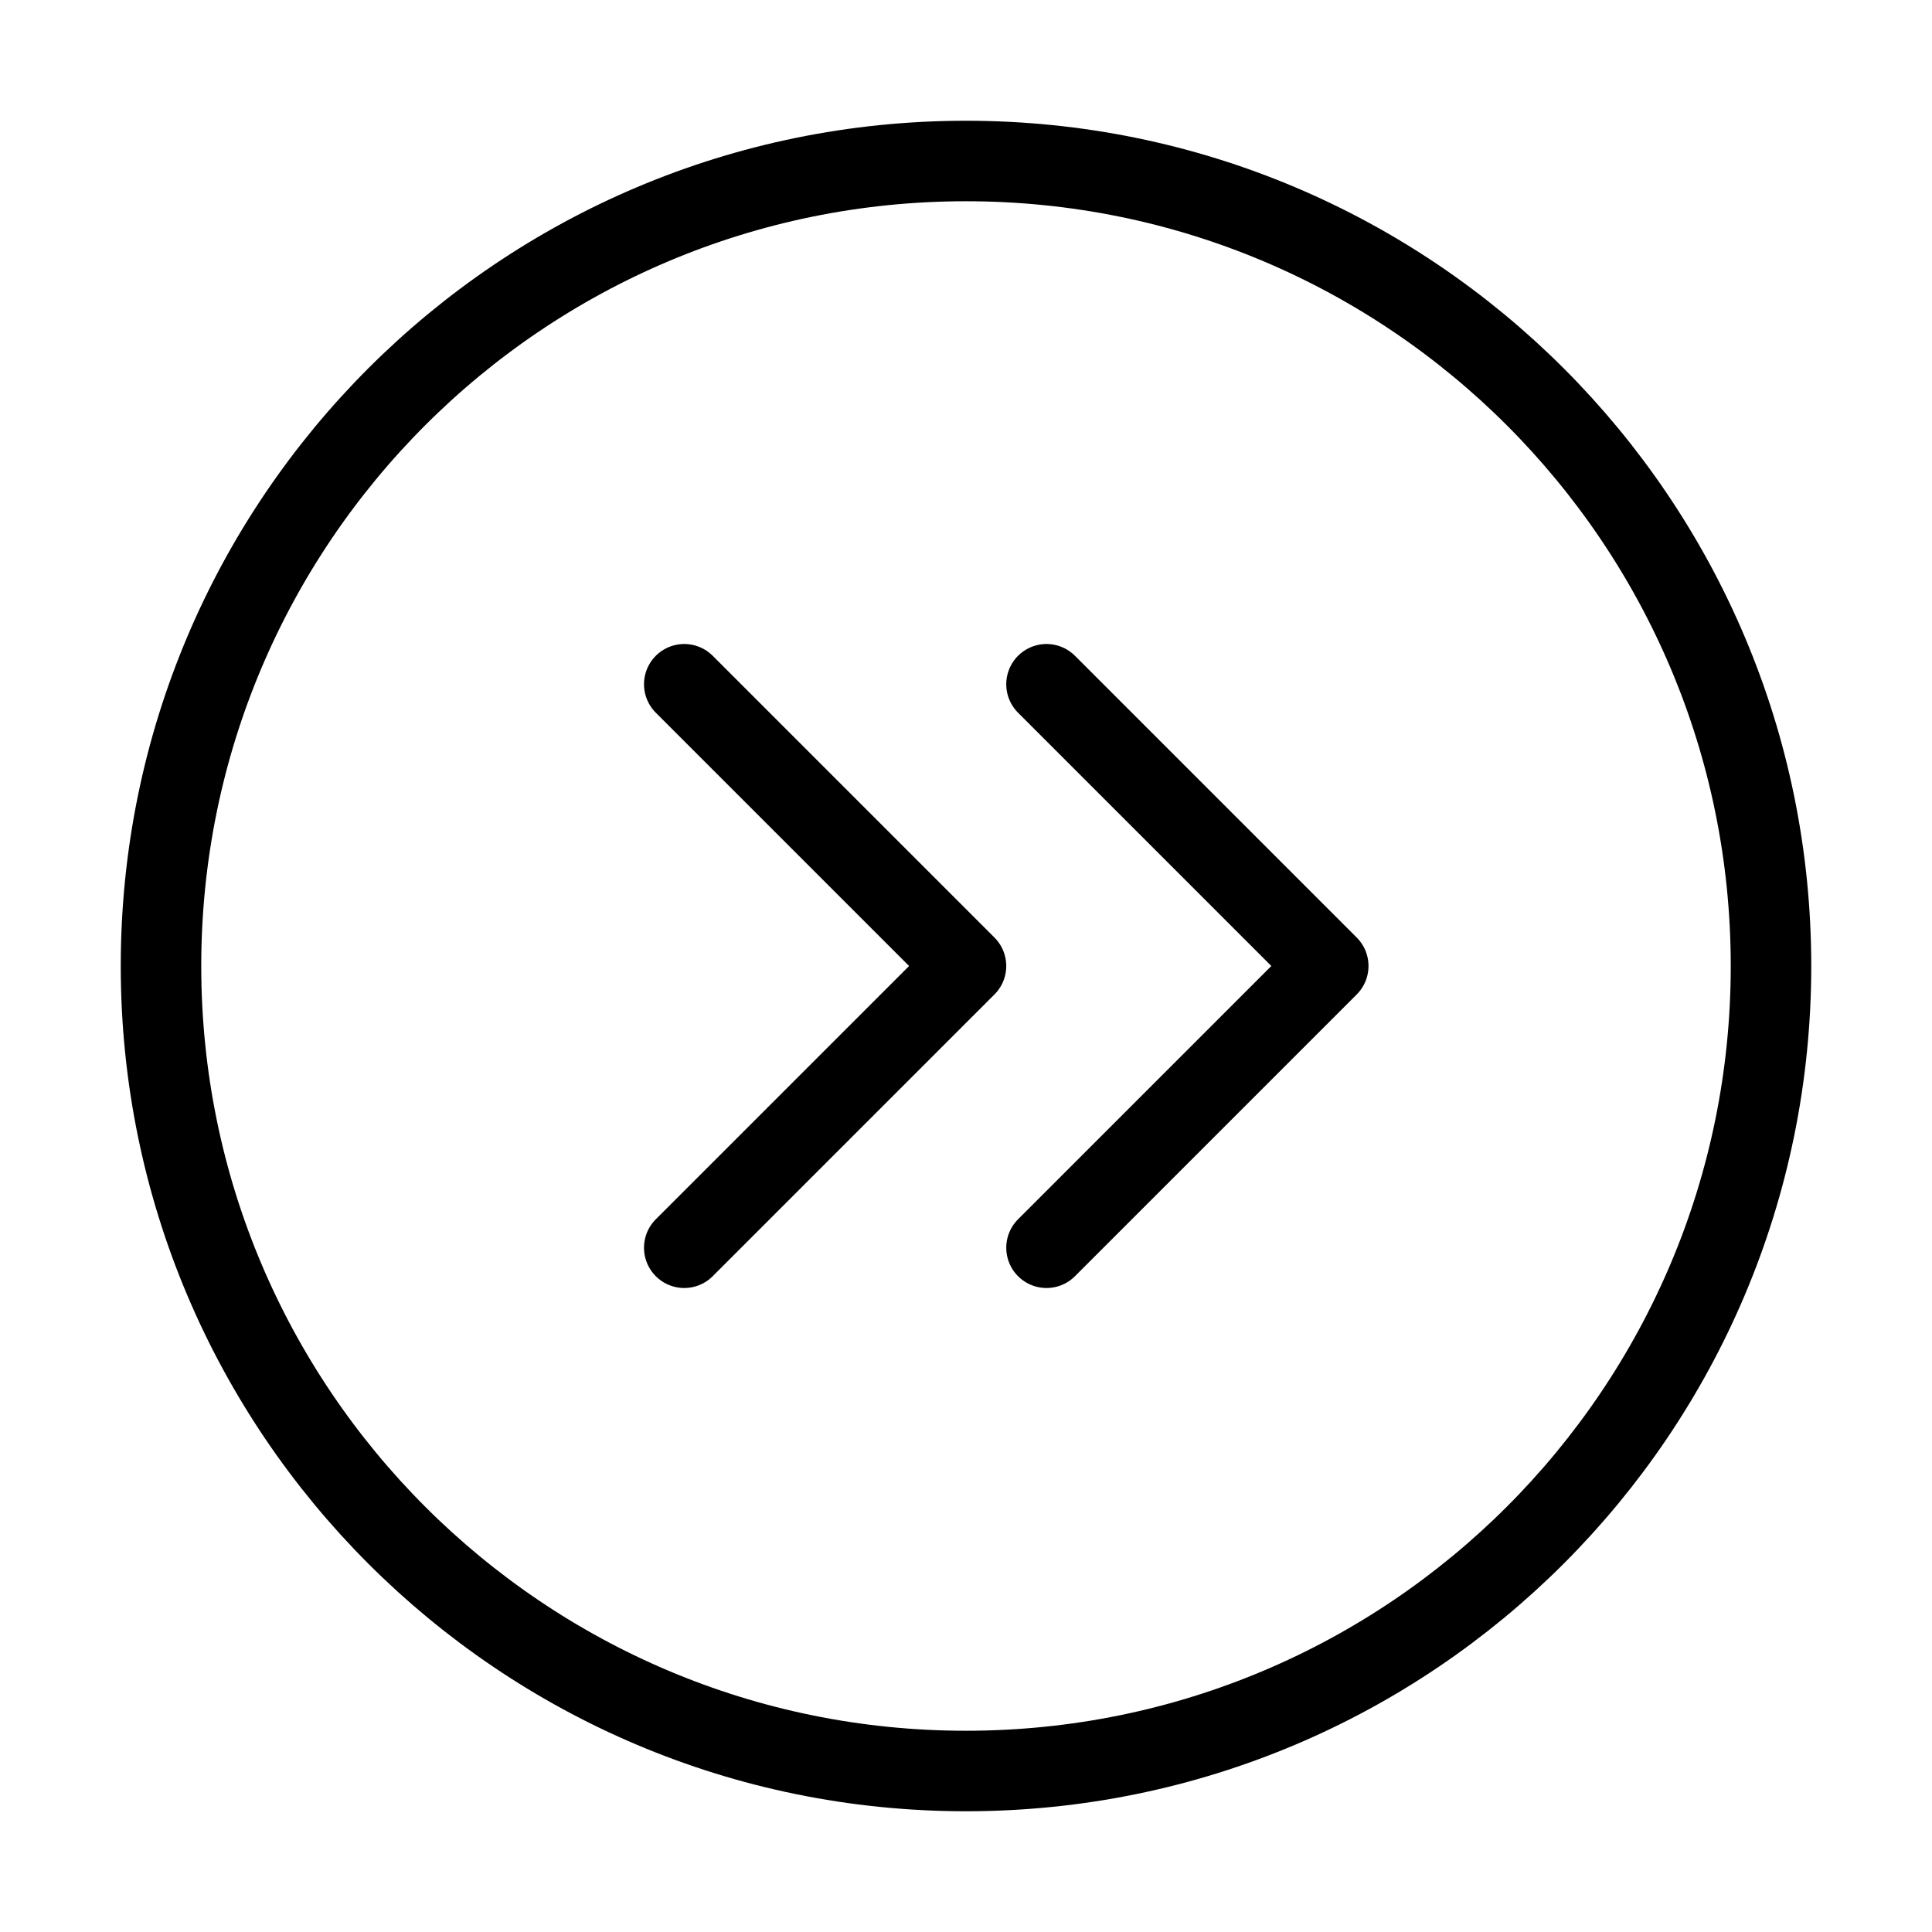
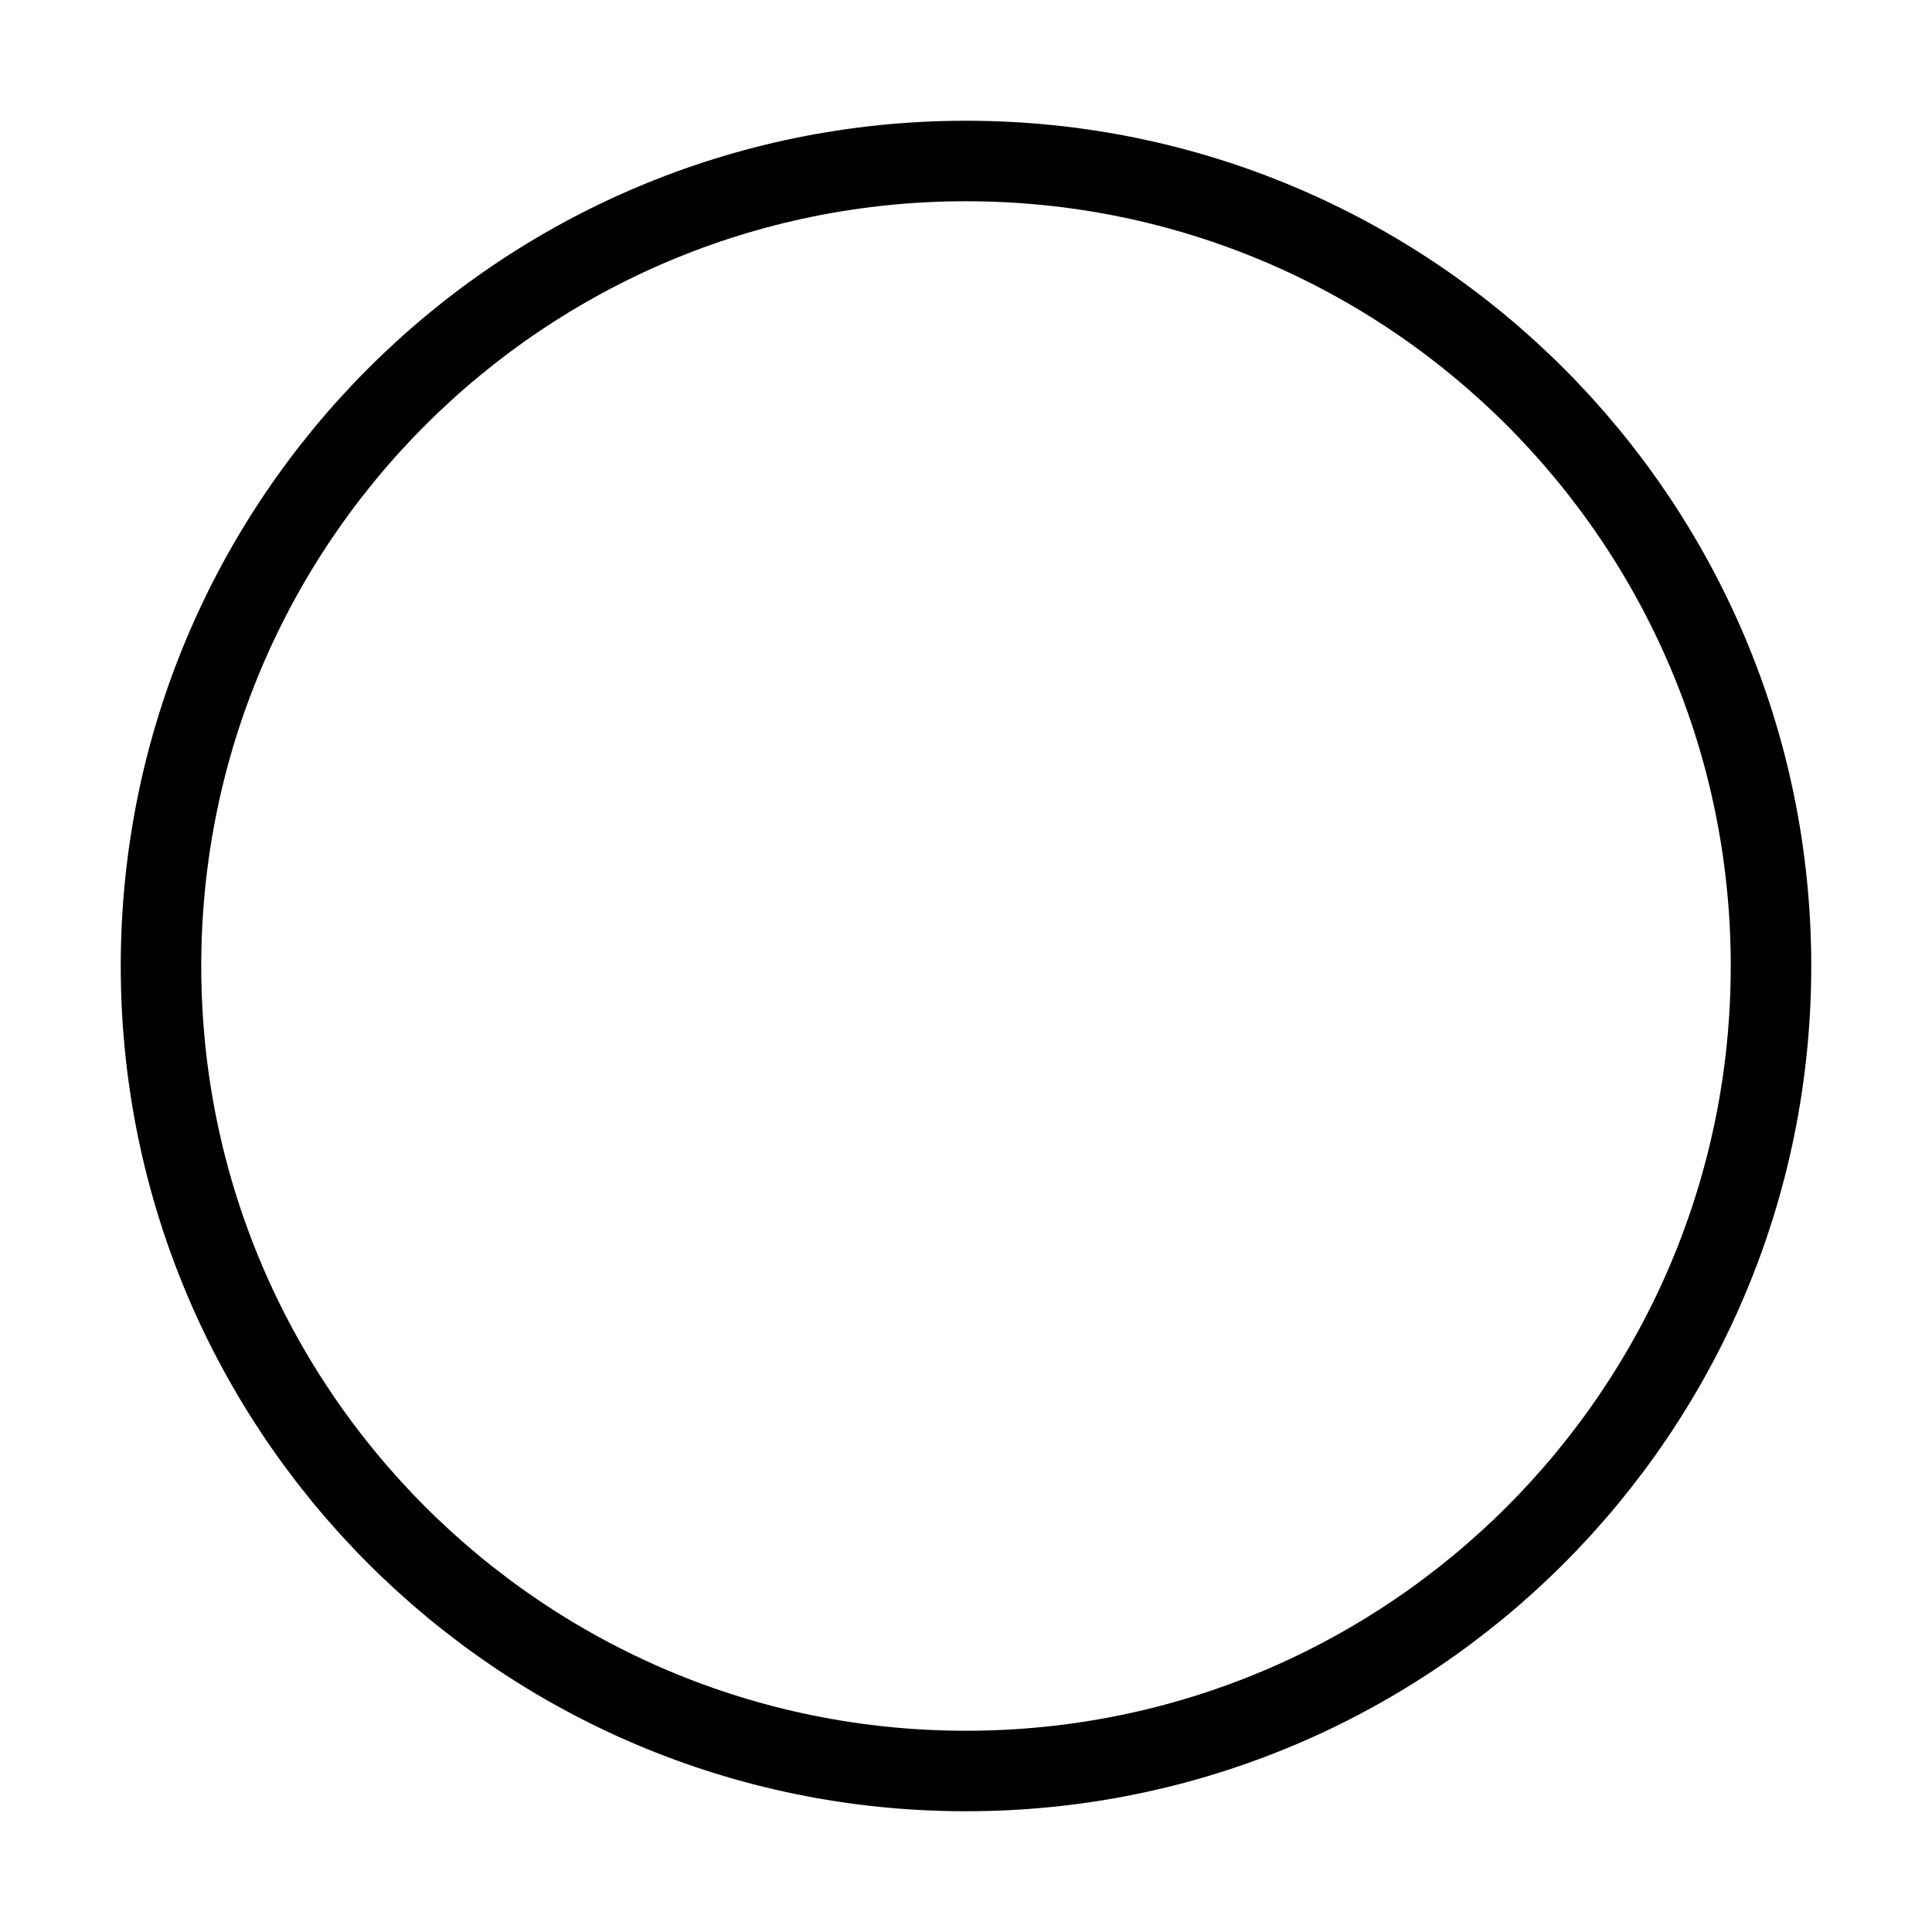
<svg xmlns="http://www.w3.org/2000/svg" viewBox="0 0 48 48" fill="none">
  <path d="M24 44C35.046 44 44 35.046 44 24C44 12.954 35.046 4 24 4C12.954 4 4 12.954 4 24C4 35.046 12.954 44 24 44Z" fill="none" stroke="currentColor" stroke-width="2" stroke-linejoin="round" />
-   <path d="M17 31L24 24L17 17" stroke="currentColor" stroke-width="2" stroke-linecap="round" stroke-linejoin="round" />
-   <path d="M26 31L33 24L26 17" stroke="currentColor" stroke-width="2" stroke-linecap="round" stroke-linejoin="round" />
</svg>